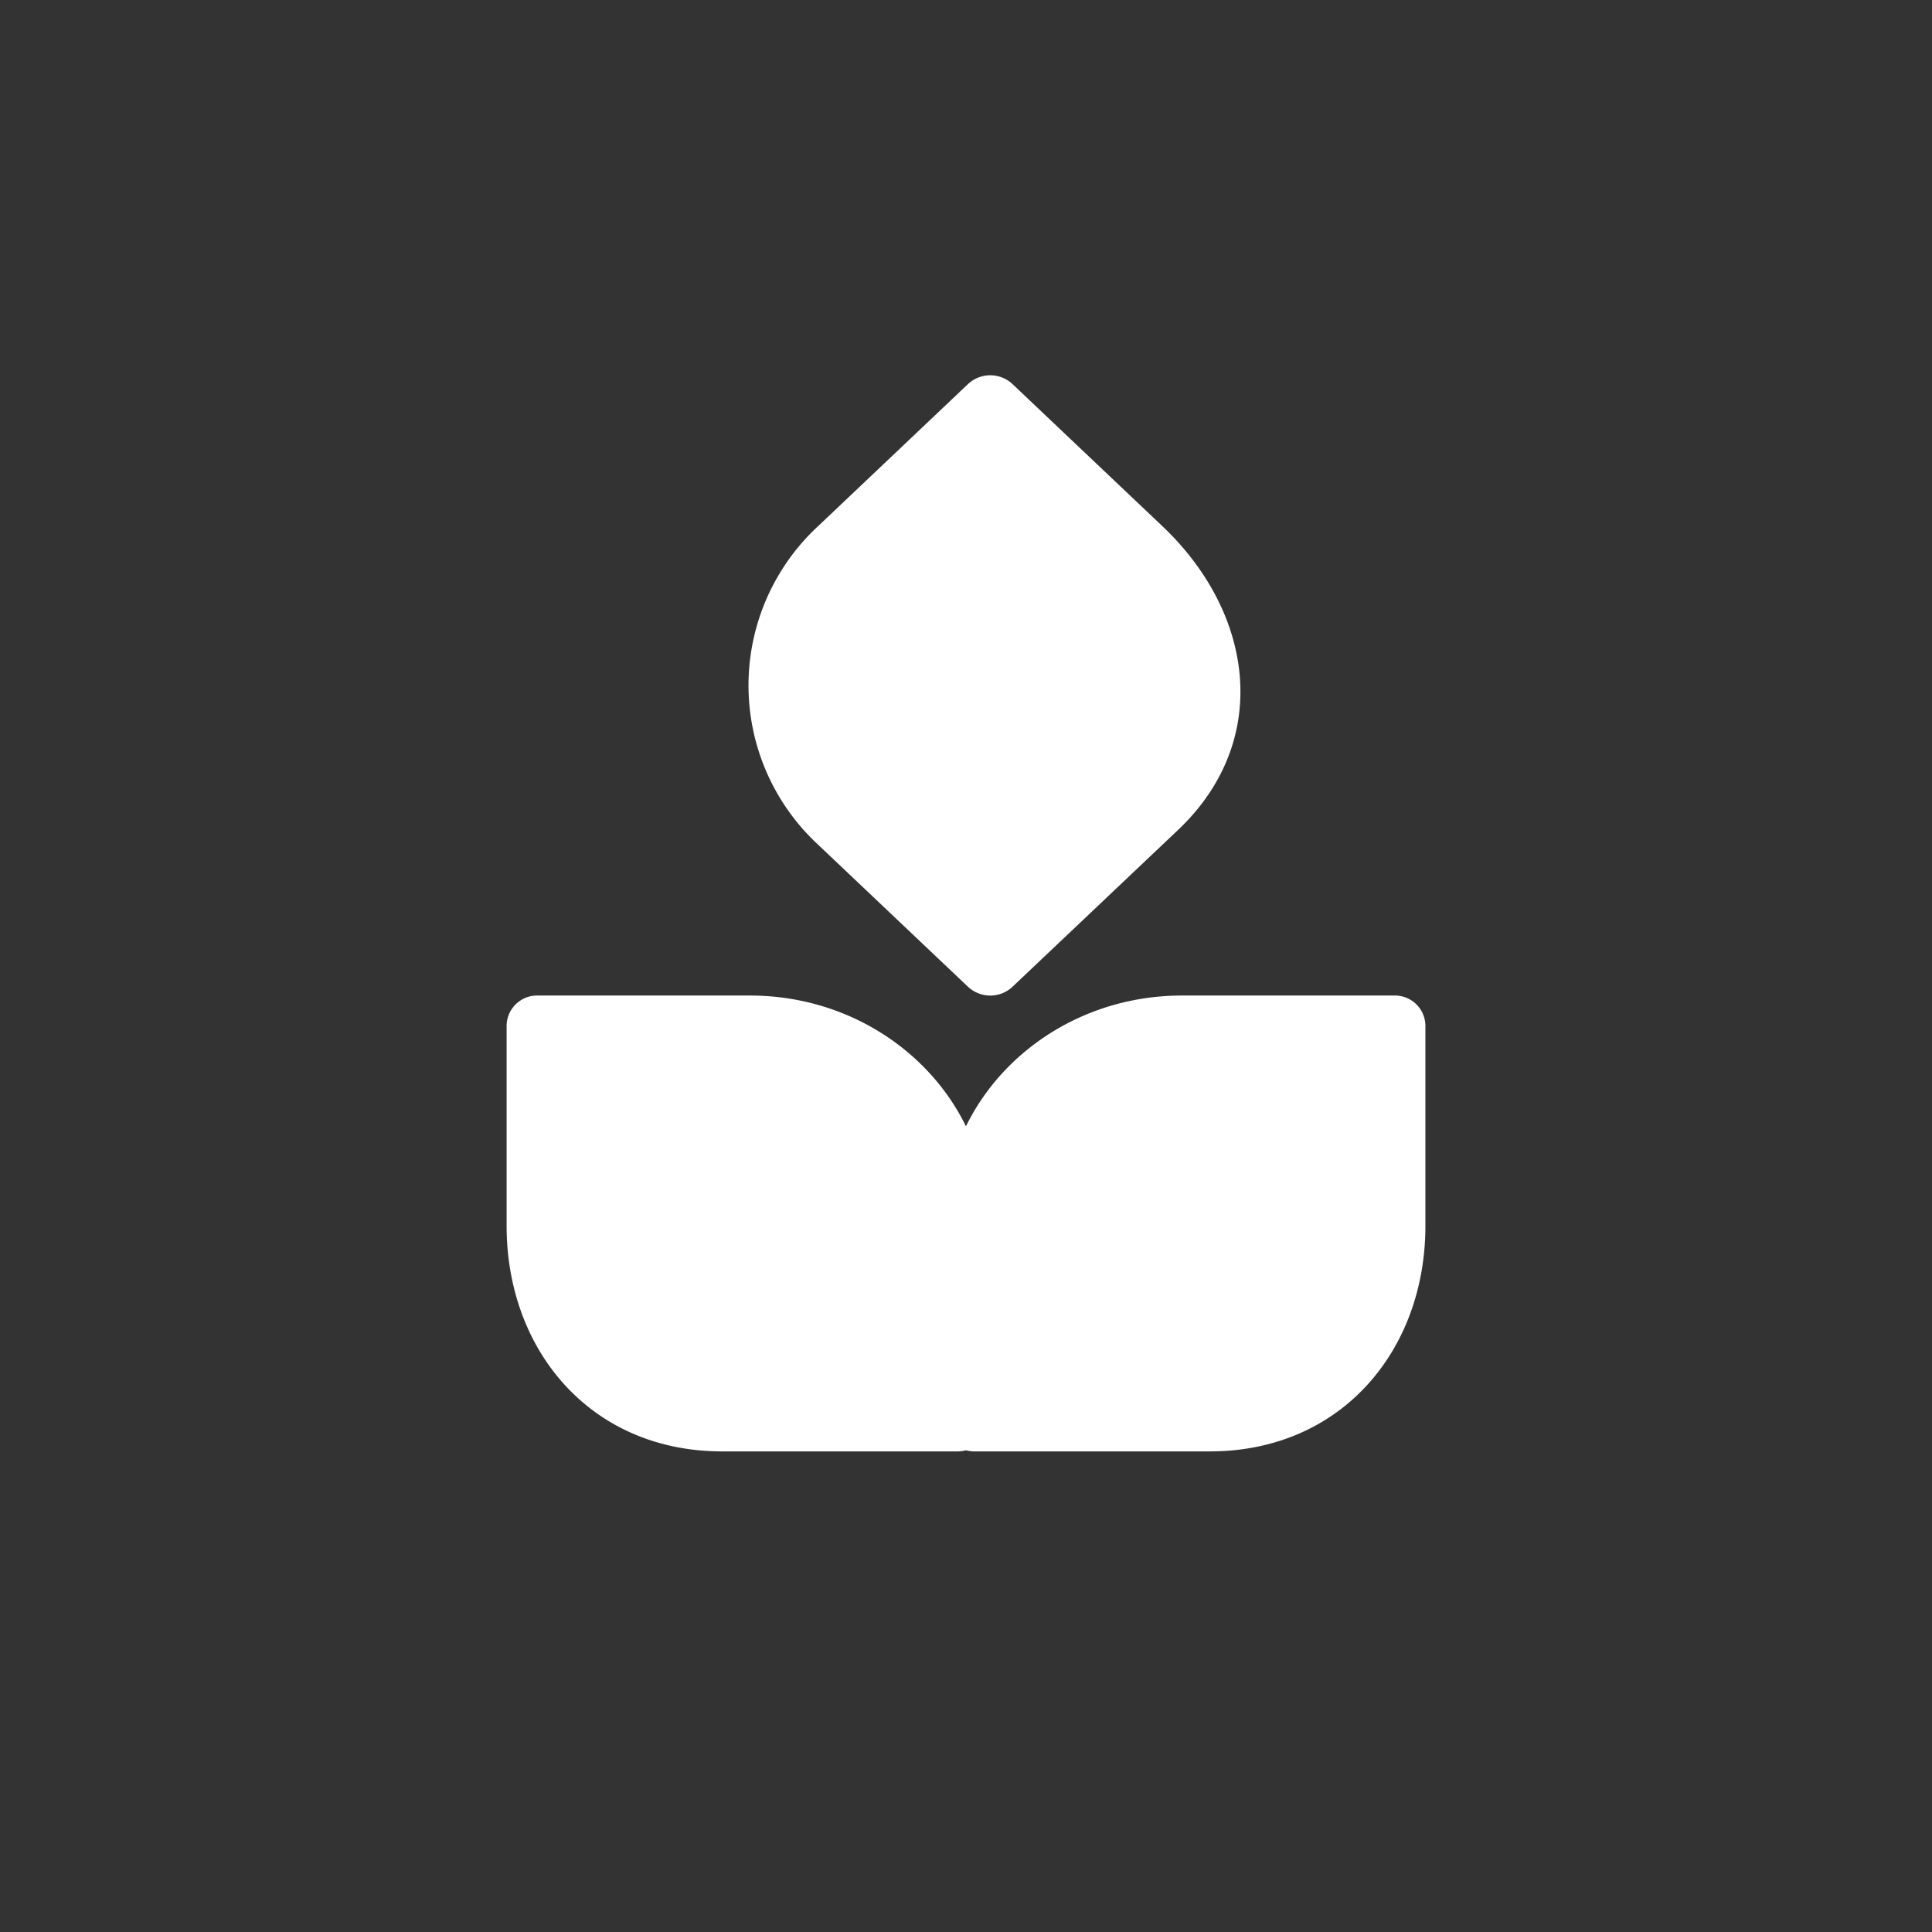
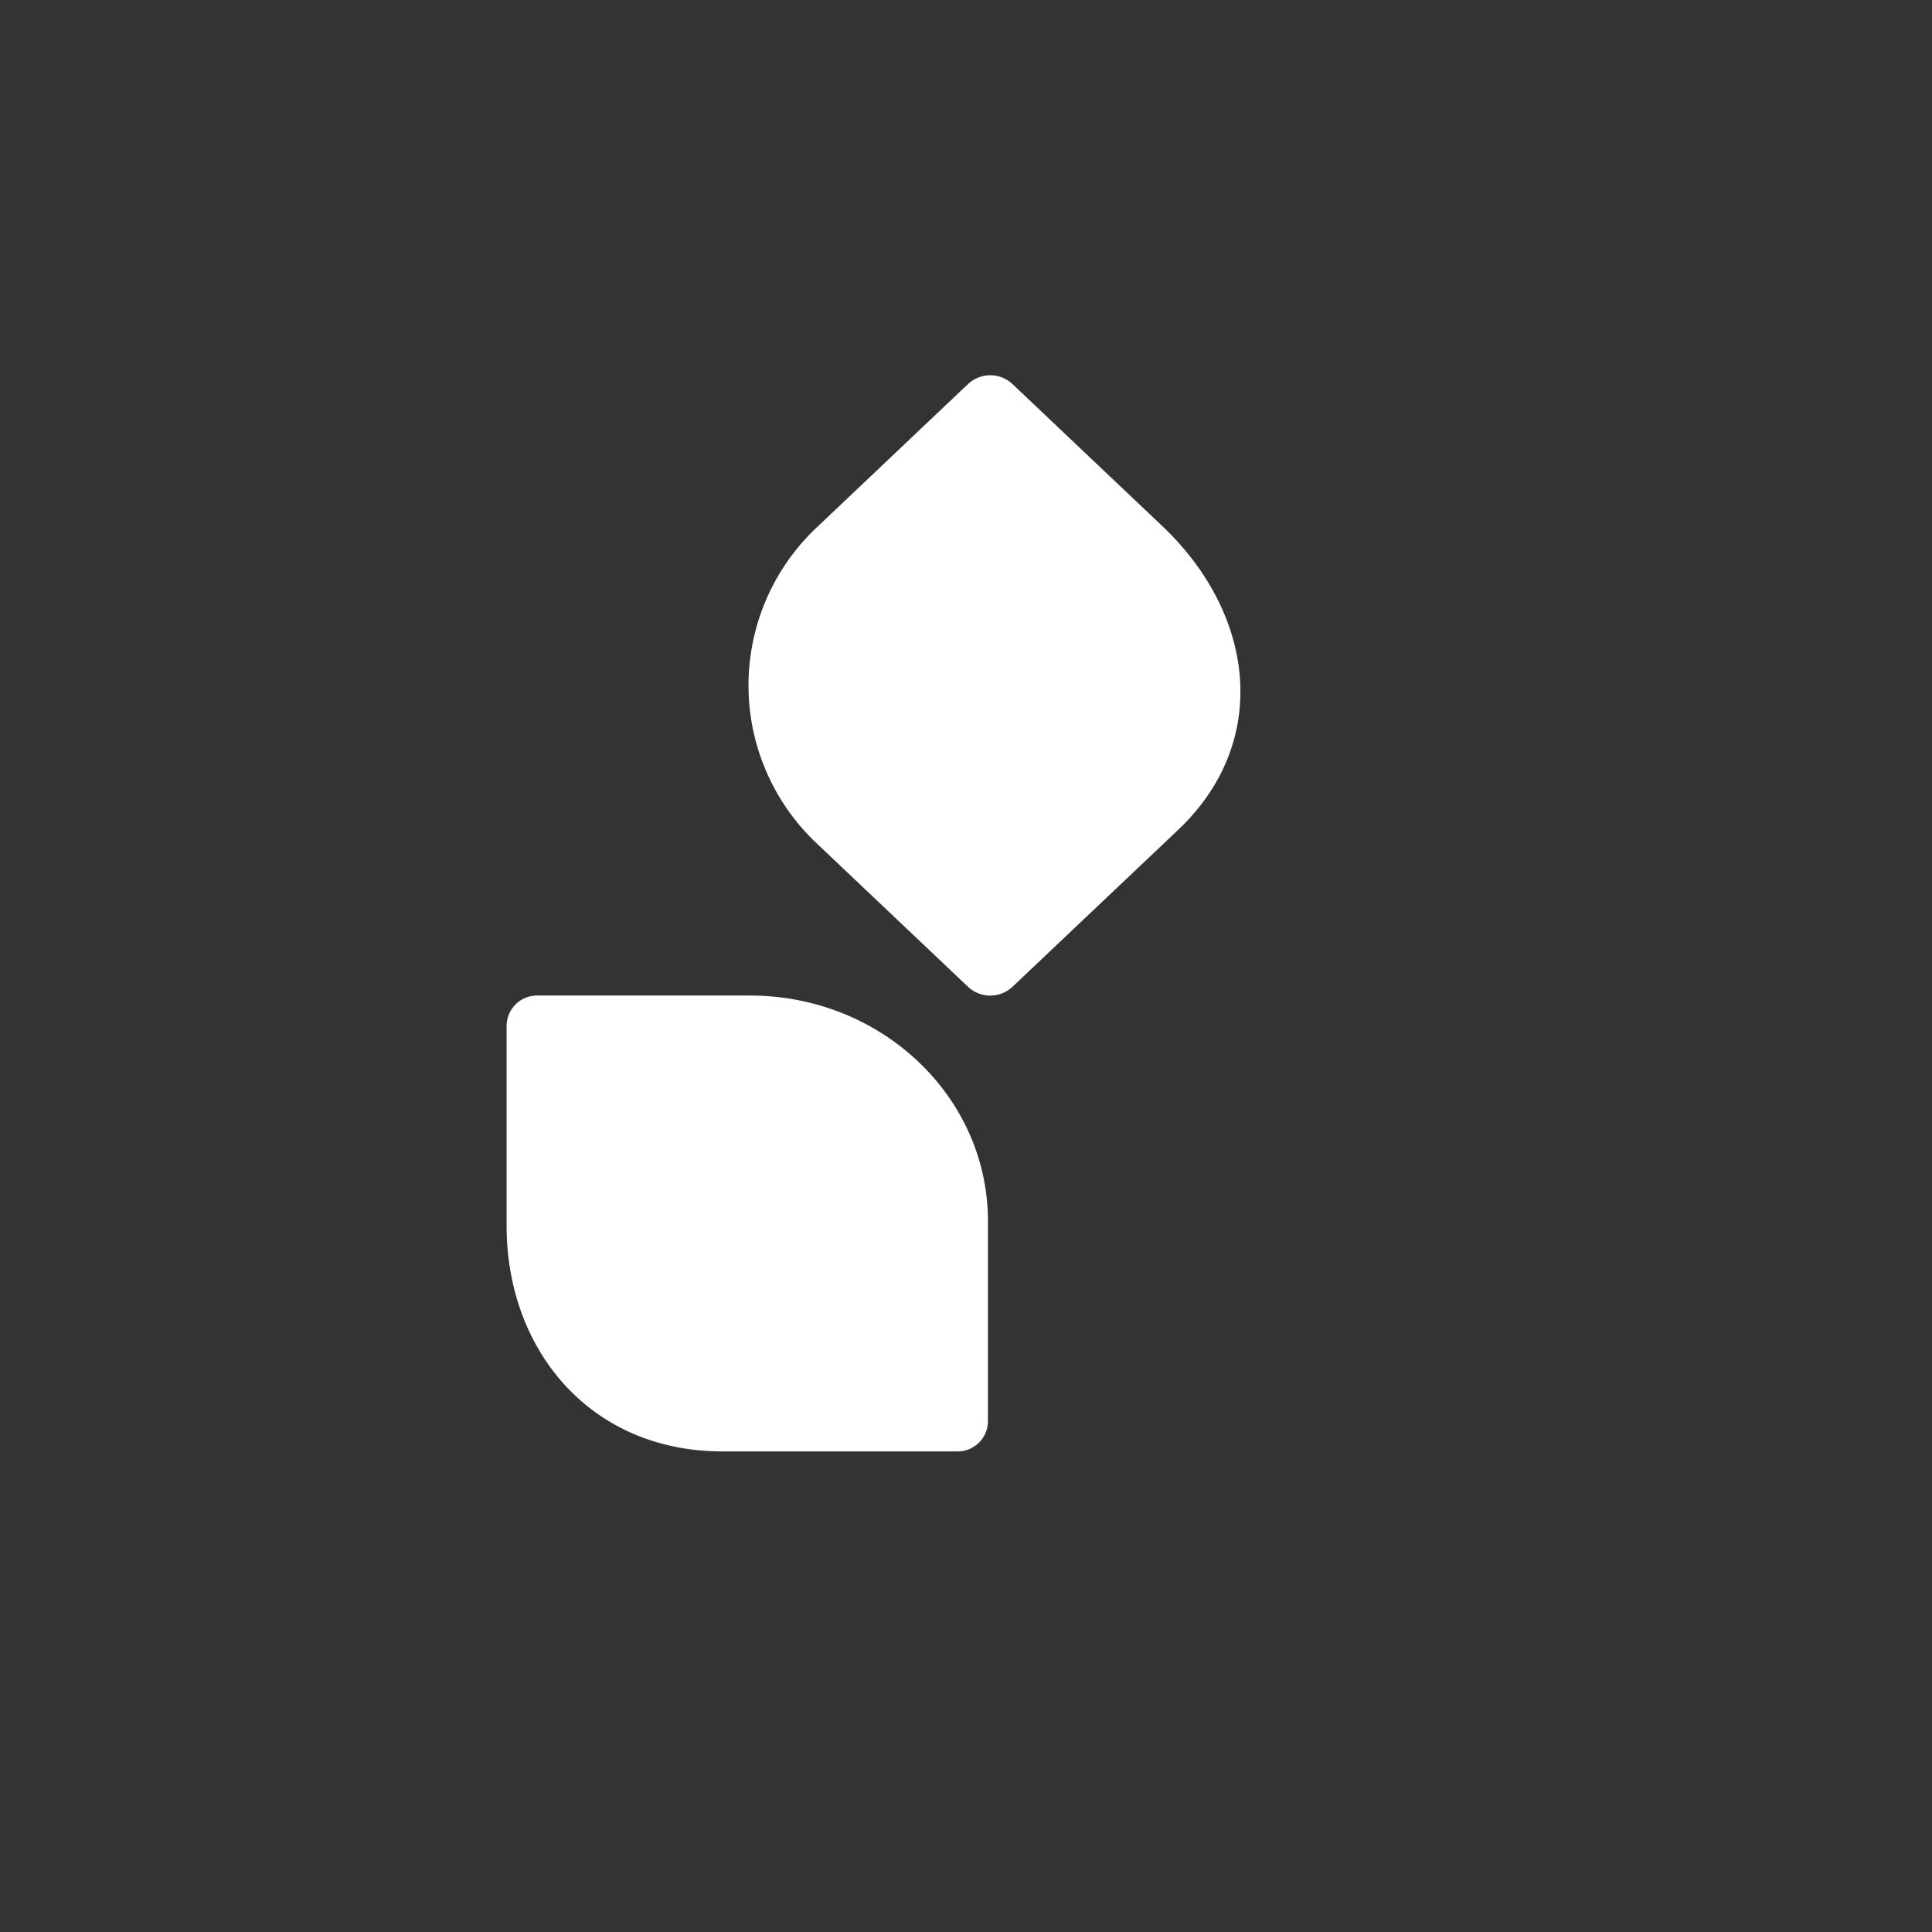
<svg xmlns="http://www.w3.org/2000/svg" width="94" height="94">
  <rect width="100%" height="100%" fill="#333333" stroke="none" />
  <g data-name="Group 349" transform="translate(-488.175 -5991)">
    <g fill="#fff" data-name="Group 348">
-       <path d="m535.279 6009.68-7.291 6.911a10.56 10.56 0 0 0 0 15.515l7.291 6.911a1.583 1.583 0 0 0 2.152 0l8.061-7.636c4.527-4.285 3.757-10.5-.77-14.789l-7.291-6.911a1.583 1.583 0 0 0-2.152-.001Z" data-name="Path 421" />
-       <path d="M556.006 6039.437h-10.321c-6.4 0-11.581 4.917-11.581 10.973v9.774a1.475 1.475 0 0 0 1.52 1.433h11.408c6.4 0 10.495-4.912 10.495-10.973v-9.769a1.484 1.484 0 0 0-1.521-1.438Z" data-name="Path 422" />
+       <path d="m535.279 6009.68-7.291 6.911a10.56 10.56 0 0 0 0 15.515l7.291 6.911a1.583 1.583 0 0 0 2.152 0l8.061-7.636c4.527-4.285 3.757-10.5-.77-14.789l-7.291-6.911a1.583 1.583 0 0 0-2.152-.001" data-name="Path 421" />
      <path d="M514.344 6039.437h10.317c6.4 0 11.581 4.917 11.581 10.973v9.774a1.475 1.475 0 0 1-1.516 1.433h-11.407c-6.4 0-10.495-4.912-10.495-10.973v-9.769a1.484 1.484 0 0 1 1.52-1.438Z" data-name="Path 423" />
    </g>
  </g>
</svg>